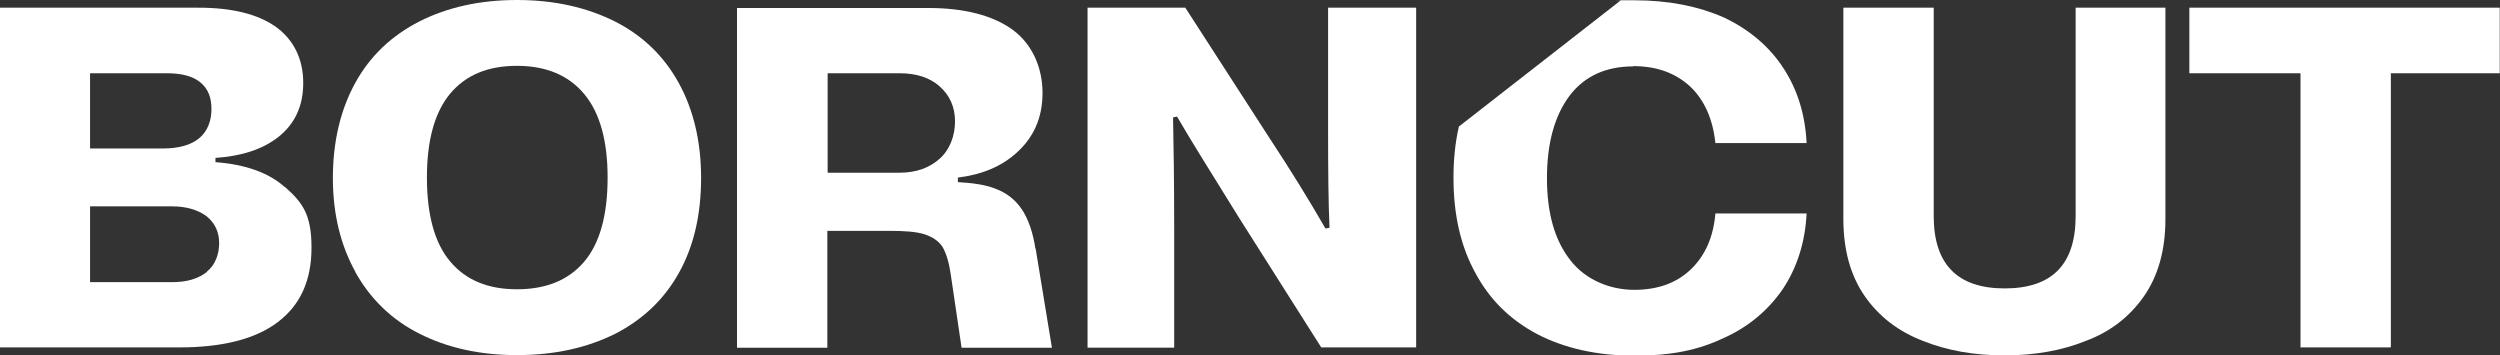
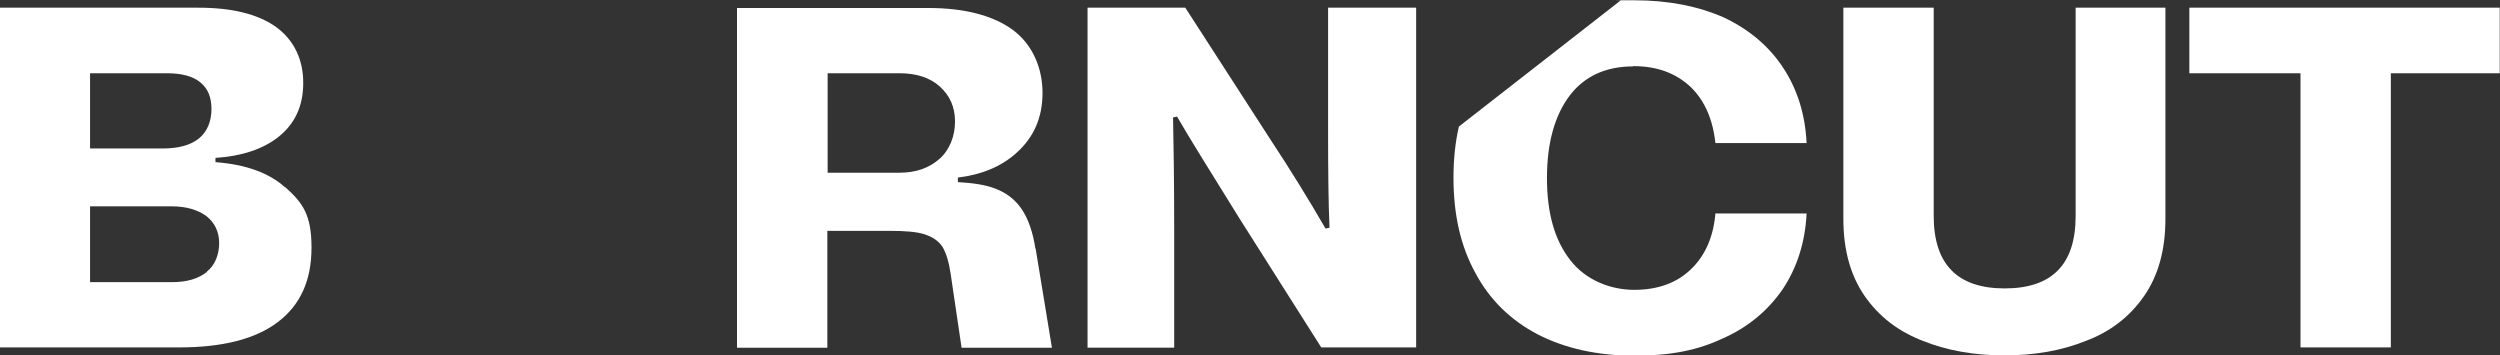
<svg xmlns="http://www.w3.org/2000/svg" id="Layer_1" version="1.1" viewBox="0 0 877.2 124.7">
  <rect x="0" y="0" width="877.2" height="124.7" fill="#333333" stroke="none" />
  <defs>
    <style>
      .st0 {
        fill: #fff;
      }
    </style>
  </defs>
  <path class="st0" d="M728.3,2.7v73.1c0,16.9-8.2,25.4-24.9,25.4s0,0,0,0c0,0,0,0,0,0-16.6,0-24.9-8.5-24.9-25.4V2.7h-31.7v74.1c0,10.9,2.5,19.9,7.5,27.1,5,7.2,11.8,12.4,20.4,15.7,8.4,3.4,18.1,5.1,28.6,5.1s0,0,0,0,0,0,0,0c10.6,0,20.2-1.7,28.6-5.1,8.6-3.2,15.4-8.5,20.4-15.7,5-7.2,7.5-16.2,7.5-27.1V2.7h-31.7Z" />
  <path class="st0" d="M877.2,25.7h-38.3v96.2h-31.7V25.7h-39V2.7h108.9v23Z" />
  <path class="st0" d="M573.1,23.2c8.2,0,14.8,2.4,20,7.2,5,4.8,7.9,11.4,8.8,19.8h32c-.5-10.4-3.4-19.2-8.4-26.7-5-7.5-12-13.3-20.7-17.4-8.9-3.9-19.3-6-31.3-6s-3.3,0-4.9.1l-56.7,44.2c-1.3,5.6-1.9,11.6-1.9,18,0,12.9,2.5,24,7.7,33.4,5,9.4,12.3,16.5,21.8,21.5,9.5,4.9,20.9,7.5,34,7.5s22.4-2,31.1-6.1c8.8-3.9,15.7-9.7,20.9-17.2,5-7.5,7.9-16.4,8.4-26.6h-32c-.7,8.3-3.6,14.8-8.6,19.6-5,4.8-11.6,7.2-19.9,7.2s-17-3.4-22.4-10.4c-5.5-7-8.2-16.5-8.2-28.8s2.7-22,8-29c5.2-6.8,12.7-10.2,22.2-10.2Z" />
-   <path class="st0" d="M124.7,95.4c-5.2-9.4-7.9-20.3-7.9-33s2.7-24,7.9-33.4c5.2-9.4,12.7-16.5,22.5-21.5,9.7-4.9,21.1-7.5,34.2-7.5s24.5,2.6,34.3,7.5c9.7,4.9,17.2,12.1,22.4,21.5,5.2,9.4,7.9,20.6,7.9,33.4s-2.5,23.8-7.7,33.2c-5.2,9.4-12.7,16.5-22.4,21.5-9.8,4.9-21.3,7.5-34.5,7.5s-24.5-2.6-34.2-7.5c-9.8-4.9-17.3-12.3-22.5-21.6ZM213.2,62.3c0-12.9-2.7-22.7-8.2-29.3-5.5-6.6-13.4-9.9-23.6-9.9s-17.9,3.2-23.4,9.7c-5.5,6.6-8.2,16.4-8.2,29.5s2.7,23,8.2,29.5,13.2,9.7,23.4,9.7,18.1-3.2,23.6-9.7,8.2-16.4,8.2-29.5Z" />
  <path class="st0" d="M412,80.6v41.4h-30.4V2.7h34.3l29.9,46.3c7,10.6,13.4,21,19.3,31.2l1.4-.3c-.4-8.7-.5-20.4-.5-35.4V2.7h30.9v119.2h-33.3l-28.6-45.1-3.6-5.8c-7.3-11.8-13.6-21.8-18.4-30.1l-1.4.3c.2,9.5.4,22.7.4,39.3Z" />
  <path class="st0" d="M100,65.7c-5.7-5.1-13.8-8-24.4-8.8v-1.5c9.3-.6,16.6-3.1,21.9-7.2,5.9-4.6,8.9-10.9,8.9-19.1s-3.2-15-9.5-19.6c-6.4-4.6-15.6-6.8-27.2-6.8H0v119.2h62.8c15.2,0,26.8-2.9,34.7-8.9,7.9-6,11.8-14.6,11.8-26.1s-3-15.7-9.3-21.3ZM31.7,25.7h26.8c5.2,0,9.1,1,11.8,3.2,2.7,2.2,3.9,5.3,3.9,9.4s-1.4,7.8-4.3,10.2c-2.9,2.4-7.2,3.6-12.9,3.6h-25.4v-26.4ZM72.6,95.4c-3,2.4-7,3.6-12.2,3.6h-28.8v-26.6h28.6c5.2,0,9.1,1.2,12.2,3.4,3,2.4,4.5,5.6,4.5,9.5s-1.4,7.7-4.3,10Z" />
  <path class="st0" d="M363.3,87.2c-.9-5.8-2.5-10.4-4.8-13.8s-5.4-5.8-9.5-7.3c-3.4-1.3-7.7-1.9-12.9-2.2v-1.6c8.4-1,15.3-3.9,20.6-8.7,6.1-5.5,9.1-12.4,9.1-21s-3.4-16.9-10.4-22.1c-7-5.1-17-7.7-29.7-7.7h-67.1v119.2h31.7v-41h21.8c5.4,0,9.5.3,12.3,1.2,2.7.9,4.8,2.2,6.3,4.4,1.3,2.2,2.3,5.5,2.9,9.7l3.8,25.7h31.7l-5.7-34.7ZM315.6,60.6h-25.2V25.7h25.2c5.9,0,10.6,1.5,14.1,4.6,3.6,3.2,5.4,7.3,5.4,12.3s-1.8,9.9-5.4,13.1c-3.6,3.2-8.2,4.9-14.1,4.9Z" />
</svg>